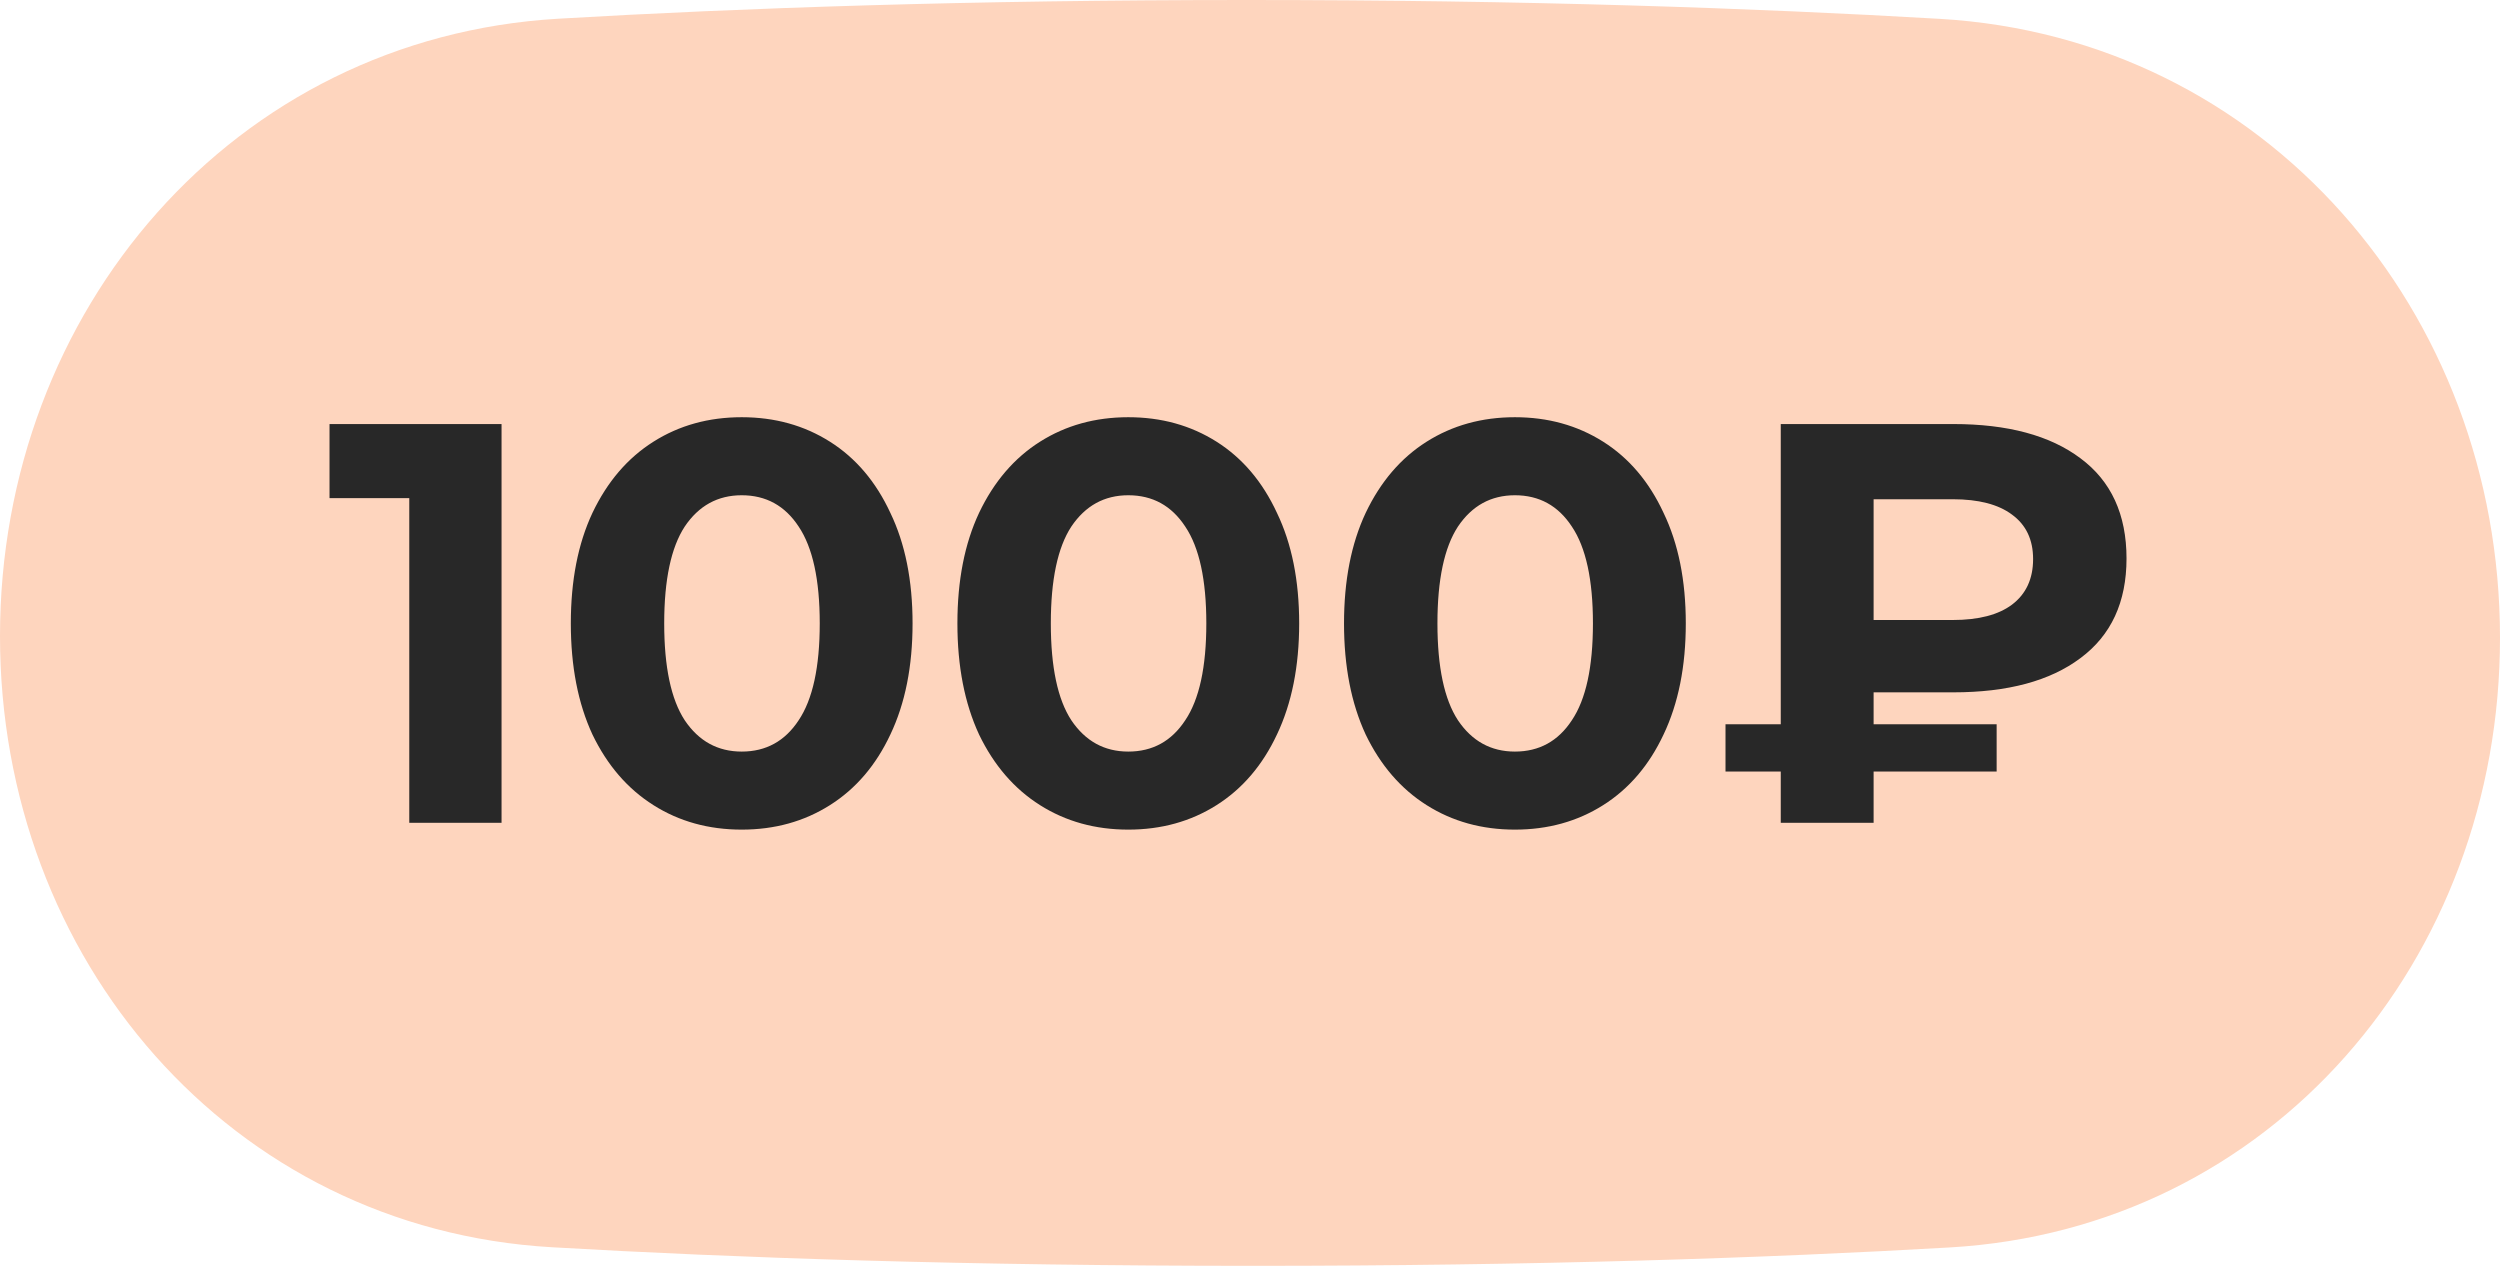
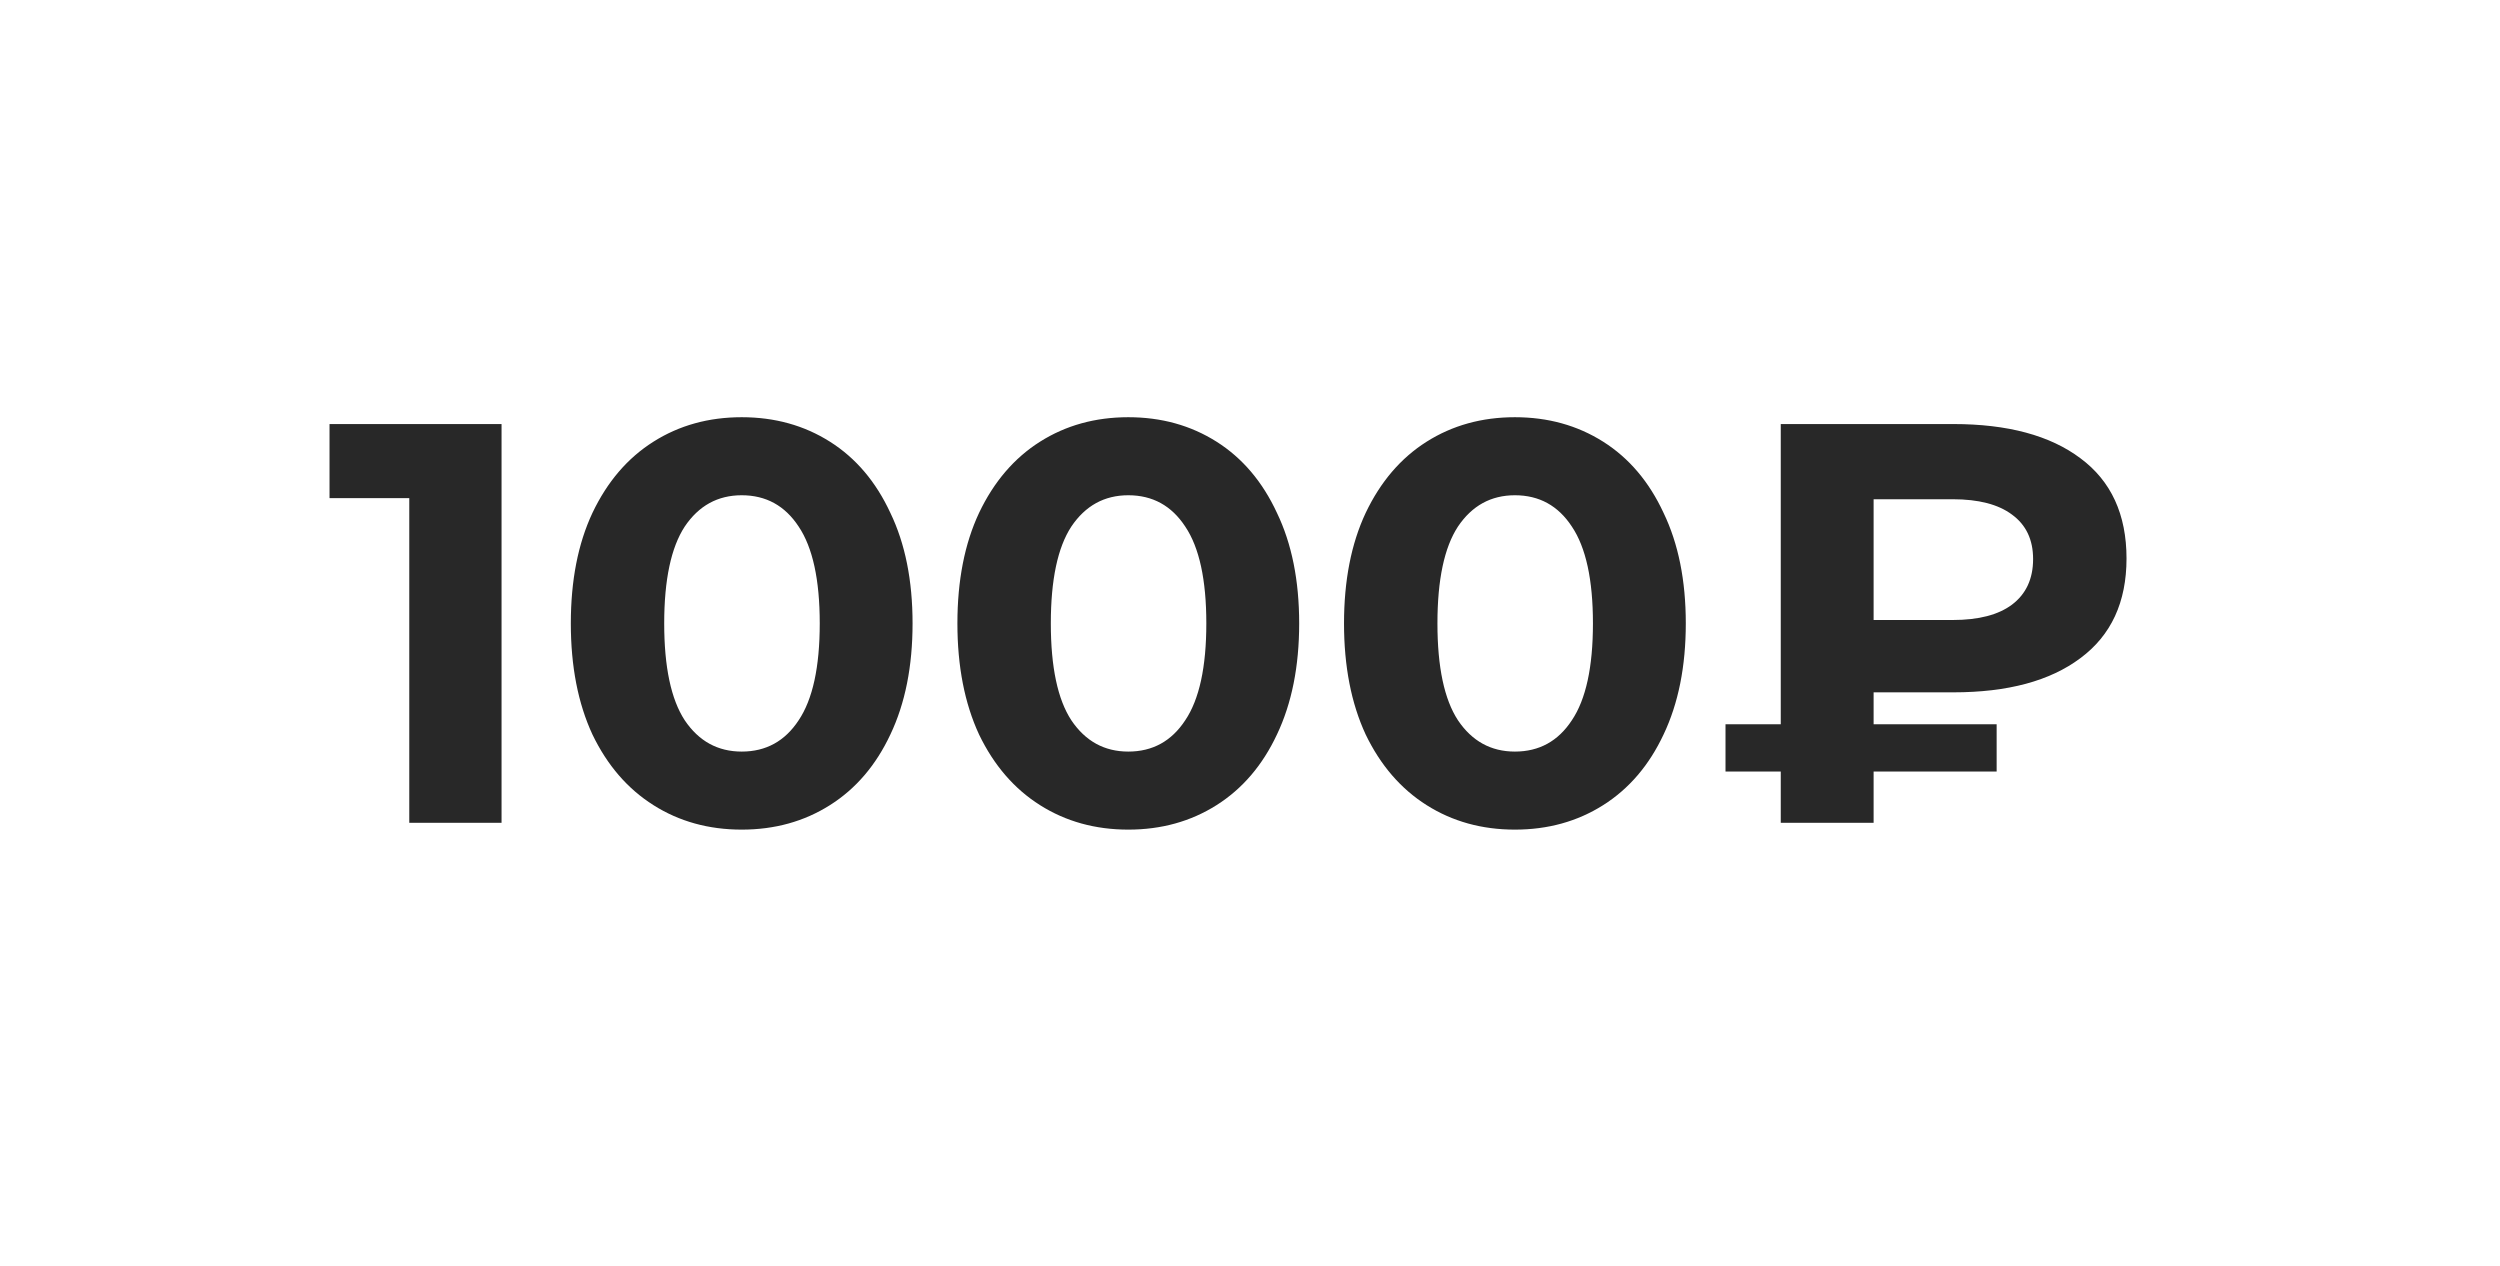
<svg xmlns="http://www.w3.org/2000/svg" width="79" height="40" viewBox="0 0 79 40" fill="none">
-   <path d="M0 20.102C0 9.816 7.375 1.193 17.644 0.591C23.428 0.252 30.666 0 39.401 0C48.184 0 55.473 0.255 61.302 0.596C71.594 1.2 79 9.845 79 20.155C79 30.327 71.771 38.83 61.617 39.419C55.854 39.753 48.562 40 39.599 40C30.587 40 23.243 39.75 17.437 39.413C7.259 38.822 0 30.297 0 20.102Z" fill="#FED5BE" />
  <path d="M15.849 13.4V26H12.933V15.74H10.413V13.4H15.849ZM23.438 26.216C22.393 26.216 21.463 25.958 20.648 25.442C19.831 24.926 19.189 24.182 18.721 23.21C18.265 22.226 18.038 21.056 18.038 19.7C18.038 18.344 18.265 17.18 18.721 16.208C19.189 15.224 19.831 14.474 20.648 13.958C21.463 13.442 22.393 13.184 23.438 13.184C24.482 13.184 25.412 13.442 26.227 13.958C27.044 14.474 27.68 15.224 28.136 16.208C28.604 17.18 28.837 18.344 28.837 19.7C28.837 21.056 28.604 22.226 28.136 23.21C27.68 24.182 27.044 24.926 26.227 25.442C25.412 25.958 24.482 26.216 23.438 26.216ZM23.438 23.75C24.206 23.75 24.805 23.42 25.238 22.76C25.681 22.1 25.904 21.08 25.904 19.7C25.904 18.32 25.681 17.3 25.238 16.64C24.805 15.98 24.206 15.65 23.438 15.65C22.681 15.65 22.081 15.98 21.637 16.64C21.206 17.3 20.989 18.32 20.989 19.7C20.989 21.08 21.206 22.1 21.637 22.76C22.081 23.42 22.681 23.75 23.438 23.75ZM35.654 26.216C34.61 26.216 33.68 25.958 32.864 25.442C32.048 24.926 31.406 24.182 30.938 23.21C30.482 22.226 30.254 21.056 30.254 19.7C30.254 18.344 30.482 17.18 30.938 16.208C31.406 15.224 32.048 14.474 32.864 13.958C33.68 13.442 34.61 13.184 35.654 13.184C36.698 13.184 37.628 13.442 38.444 13.958C39.26 14.474 39.896 15.224 40.352 16.208C40.82 17.18 41.054 18.344 41.054 19.7C41.054 21.056 40.82 22.226 40.352 23.21C39.896 24.182 39.26 24.926 38.444 25.442C37.628 25.958 36.698 26.216 35.654 26.216ZM35.654 23.75C36.422 23.75 37.022 23.42 37.454 22.76C37.898 22.1 38.12 21.08 38.12 19.7C38.12 18.32 37.898 17.3 37.454 16.64C37.022 15.98 36.422 15.65 35.654 15.65C34.898 15.65 34.298 15.98 33.854 16.64C33.422 17.3 33.206 18.32 33.206 19.7C33.206 21.08 33.422 22.1 33.854 22.76C34.298 23.42 34.898 23.75 35.654 23.75ZM47.871 26.216C46.827 26.216 45.897 25.958 45.081 25.442C44.265 24.926 43.623 24.182 43.155 23.21C42.699 22.226 42.471 21.056 42.471 19.7C42.471 18.344 42.699 17.18 43.155 16.208C43.623 15.224 44.265 14.474 45.081 13.958C45.897 13.442 46.827 13.184 47.871 13.184C48.915 13.184 49.845 13.442 50.661 13.958C51.477 14.474 52.113 15.224 52.569 16.208C53.037 17.18 53.271 18.344 53.271 19.7C53.271 21.056 53.037 22.226 52.569 23.21C52.113 24.182 51.477 24.926 50.661 25.442C49.845 25.958 48.915 26.216 47.871 26.216ZM47.871 23.75C48.639 23.75 49.239 23.42 49.671 22.76C50.115 22.1 50.337 21.08 50.337 19.7C50.337 18.32 50.115 17.3 49.671 16.64C49.239 15.98 48.639 15.65 47.871 15.65C47.115 15.65 46.515 15.98 46.071 16.64C45.639 17.3 45.423 18.32 45.423 19.7C45.423 21.08 45.639 22.1 46.071 22.76C46.515 23.42 47.115 23.75 47.871 23.75ZM59.206 21.878V22.886H63.094V24.38H59.206V26H56.272V24.38H54.526V22.886H56.272V13.4H61.726C63.442 13.4 64.78 13.76 65.74 14.48C66.712 15.2 67.198 16.256 67.198 17.648C67.198 19.028 66.712 20.078 65.74 20.798C64.78 21.518 63.442 21.878 61.726 21.878H59.206ZM64.246 17.666C64.246 17.054 64.024 16.586 63.58 16.262C63.148 15.938 62.524 15.776 61.708 15.776H59.206V19.592H61.708C62.524 19.592 63.148 19.43 63.58 19.106C64.024 18.77 64.246 18.29 64.246 17.666Z" fill="#282828" />
</svg>